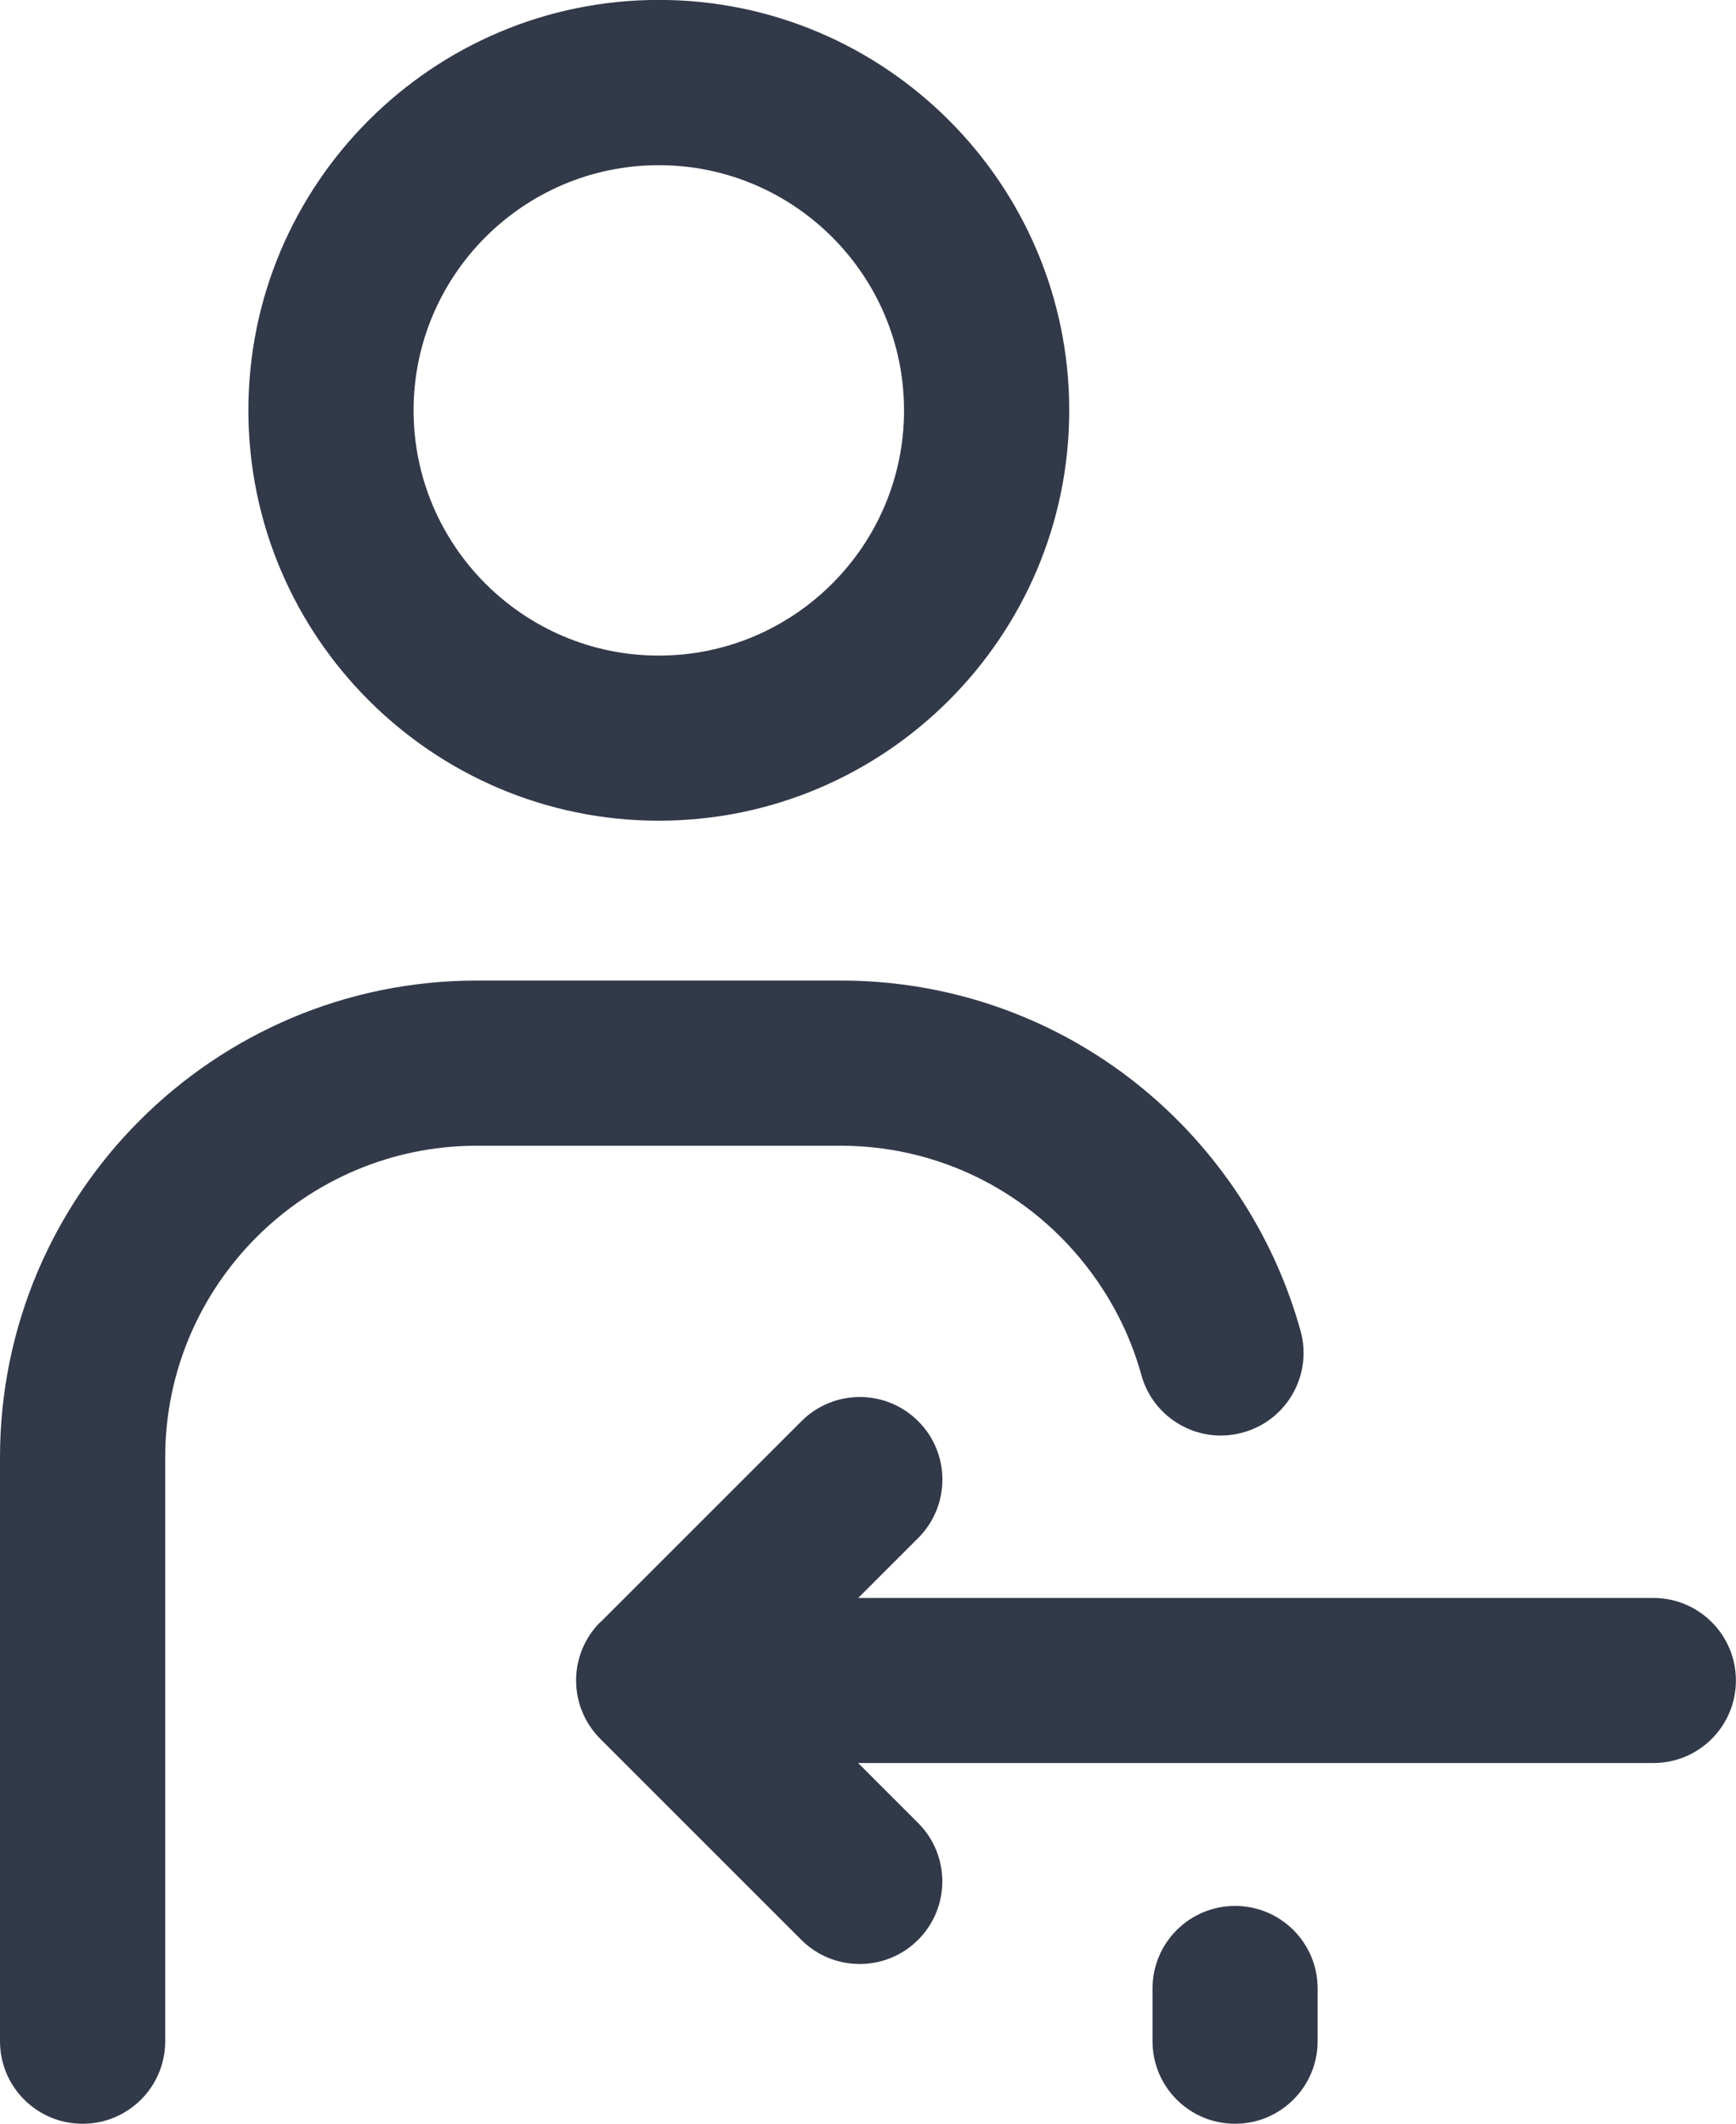
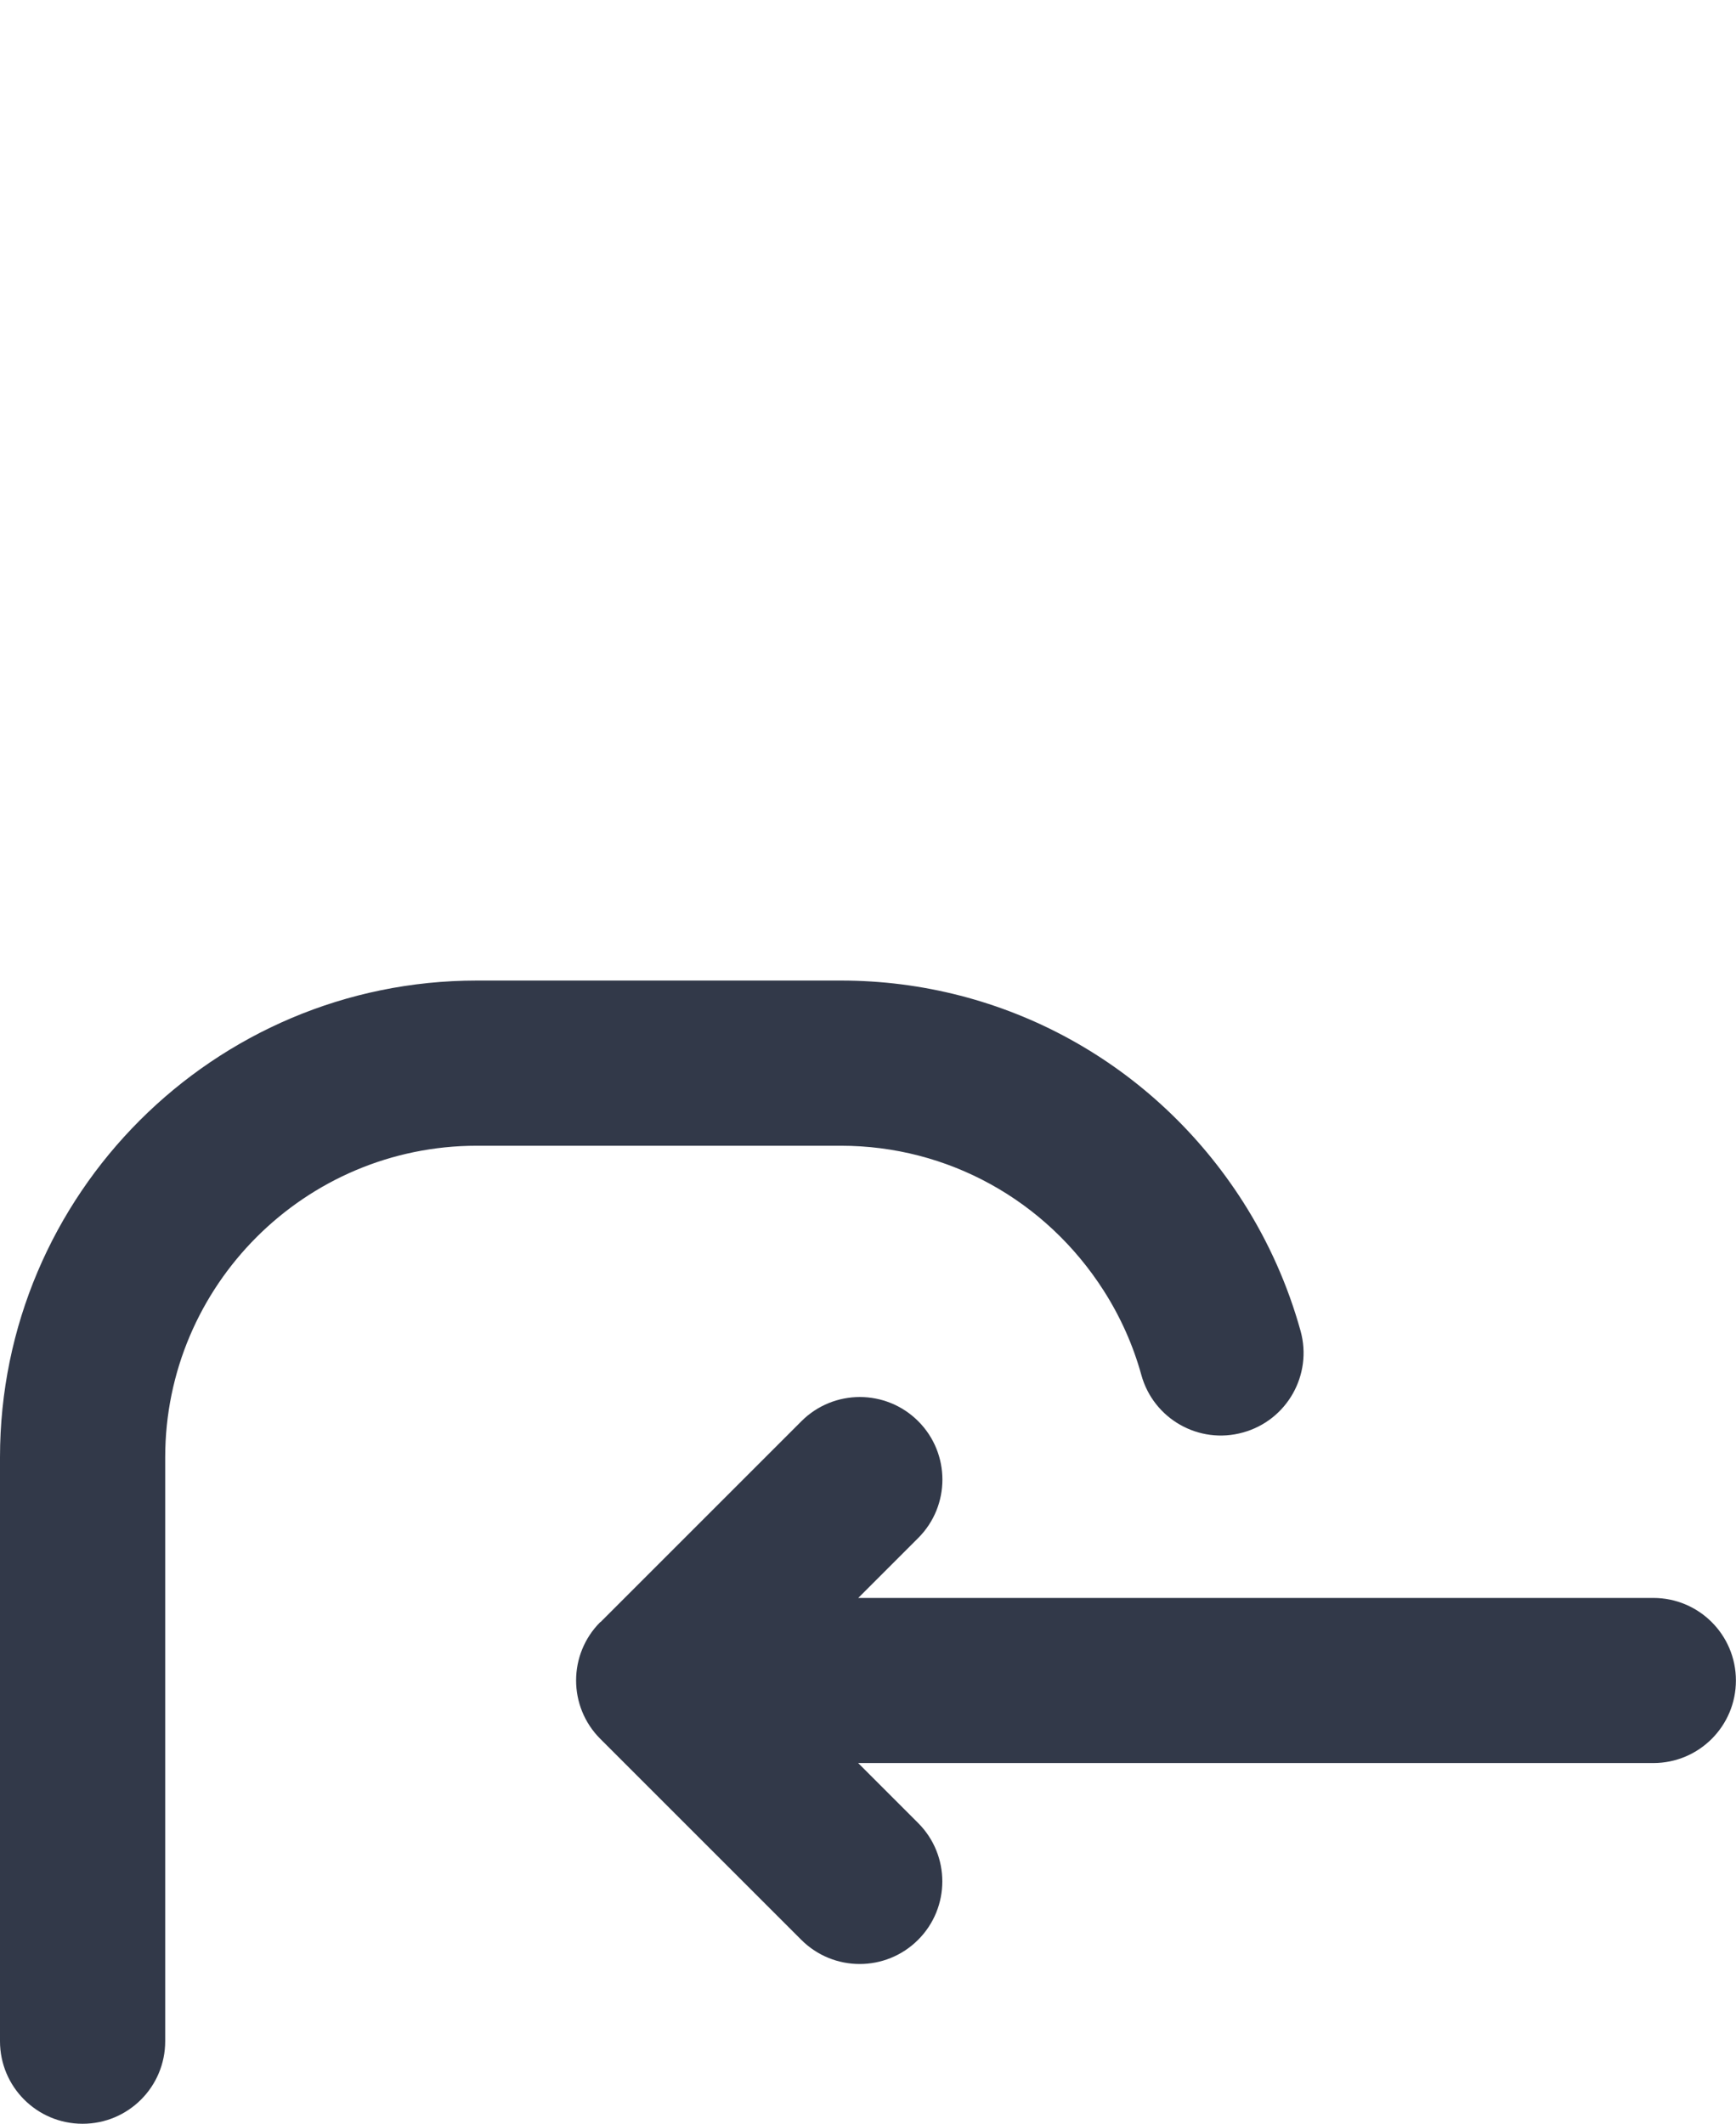
<svg xmlns="http://www.w3.org/2000/svg" id="Layer_2" data-name="Layer 2" viewBox="0 0 192.2 235.15">
  <defs>
    <style>
      .cls-1 {
        fill: #323949;
        stroke-width: 0px;
      }
    </style>
  </defs>
  <g id="Layer_1-2" data-name="Layer 1">
    <g>
-       <path class="cls-1" d="M72.94,90.87c-25.05,0-45.44-20.38-45.44-45.44,0-25.05,20.38-45.44,45.44-45.44s45.44,20.38,45.44,45.44-20.38,45.44-45.44,45.44ZM72.94,18.29c-14.97,0-27.15,12.18-27.15,27.15s12.18,27.15,27.15,27.15,27.15-12.18,27.15-27.15-12.18-27.15-27.15-27.15Z" />
      <path class="cls-1" d="M9.14,235.15c-5.05,0-9.14-4.09-9.14-9.14v-64.65c0-29.11,23.68-52.79,52.79-52.79h40.31c18.08,0,34.72,9.16,44.52,24.5,2.83,4.44,4.97,9.25,6.37,14.29,1.35,4.87-1.51,9.91-6.38,11.25-4.86,1.36-9.91-1.5-11.25-6.38-.91-3.29-2.31-6.42-4.16-9.32-6.42-10.05-17.3-16.05-29.1-16.05h-40.31c-19.02,0-34.5,15.48-34.5,34.5v64.65c0,5.05-4.09,9.14-9.14,9.14Z" />
-       <path class="cls-1" d="M136.74,235.15c-5.05,0-9.14-4.09-9.14-9.14v-5.84c0-5.05,4.09-9.14,9.14-9.14s9.14,4.09,9.14,9.14v5.84c0,5.05-4.1,9.14-9.14,9.14Z" />
      <path class="cls-1" d="M66.48,179.61l22.25-22.25c3.57-3.57,9.36-3.57,12.93,0,3.57,3.57,3.57,9.36,0,12.93l-6.64,6.64h88.03c5.05,0,9.14,4.09,9.14,9.14s-4.09,9.14-9.14,9.14h-88.04l6.64,6.64c3.57,3.57,3.57,9.36,0,12.93-1.79,1.79-4.13,2.68-6.47,2.68s-4.68-.89-6.47-2.68l-22.25-22.25c-3.57-3.57-3.57-9.36,0-12.93Z" />
    </g>
  </g>
</svg>